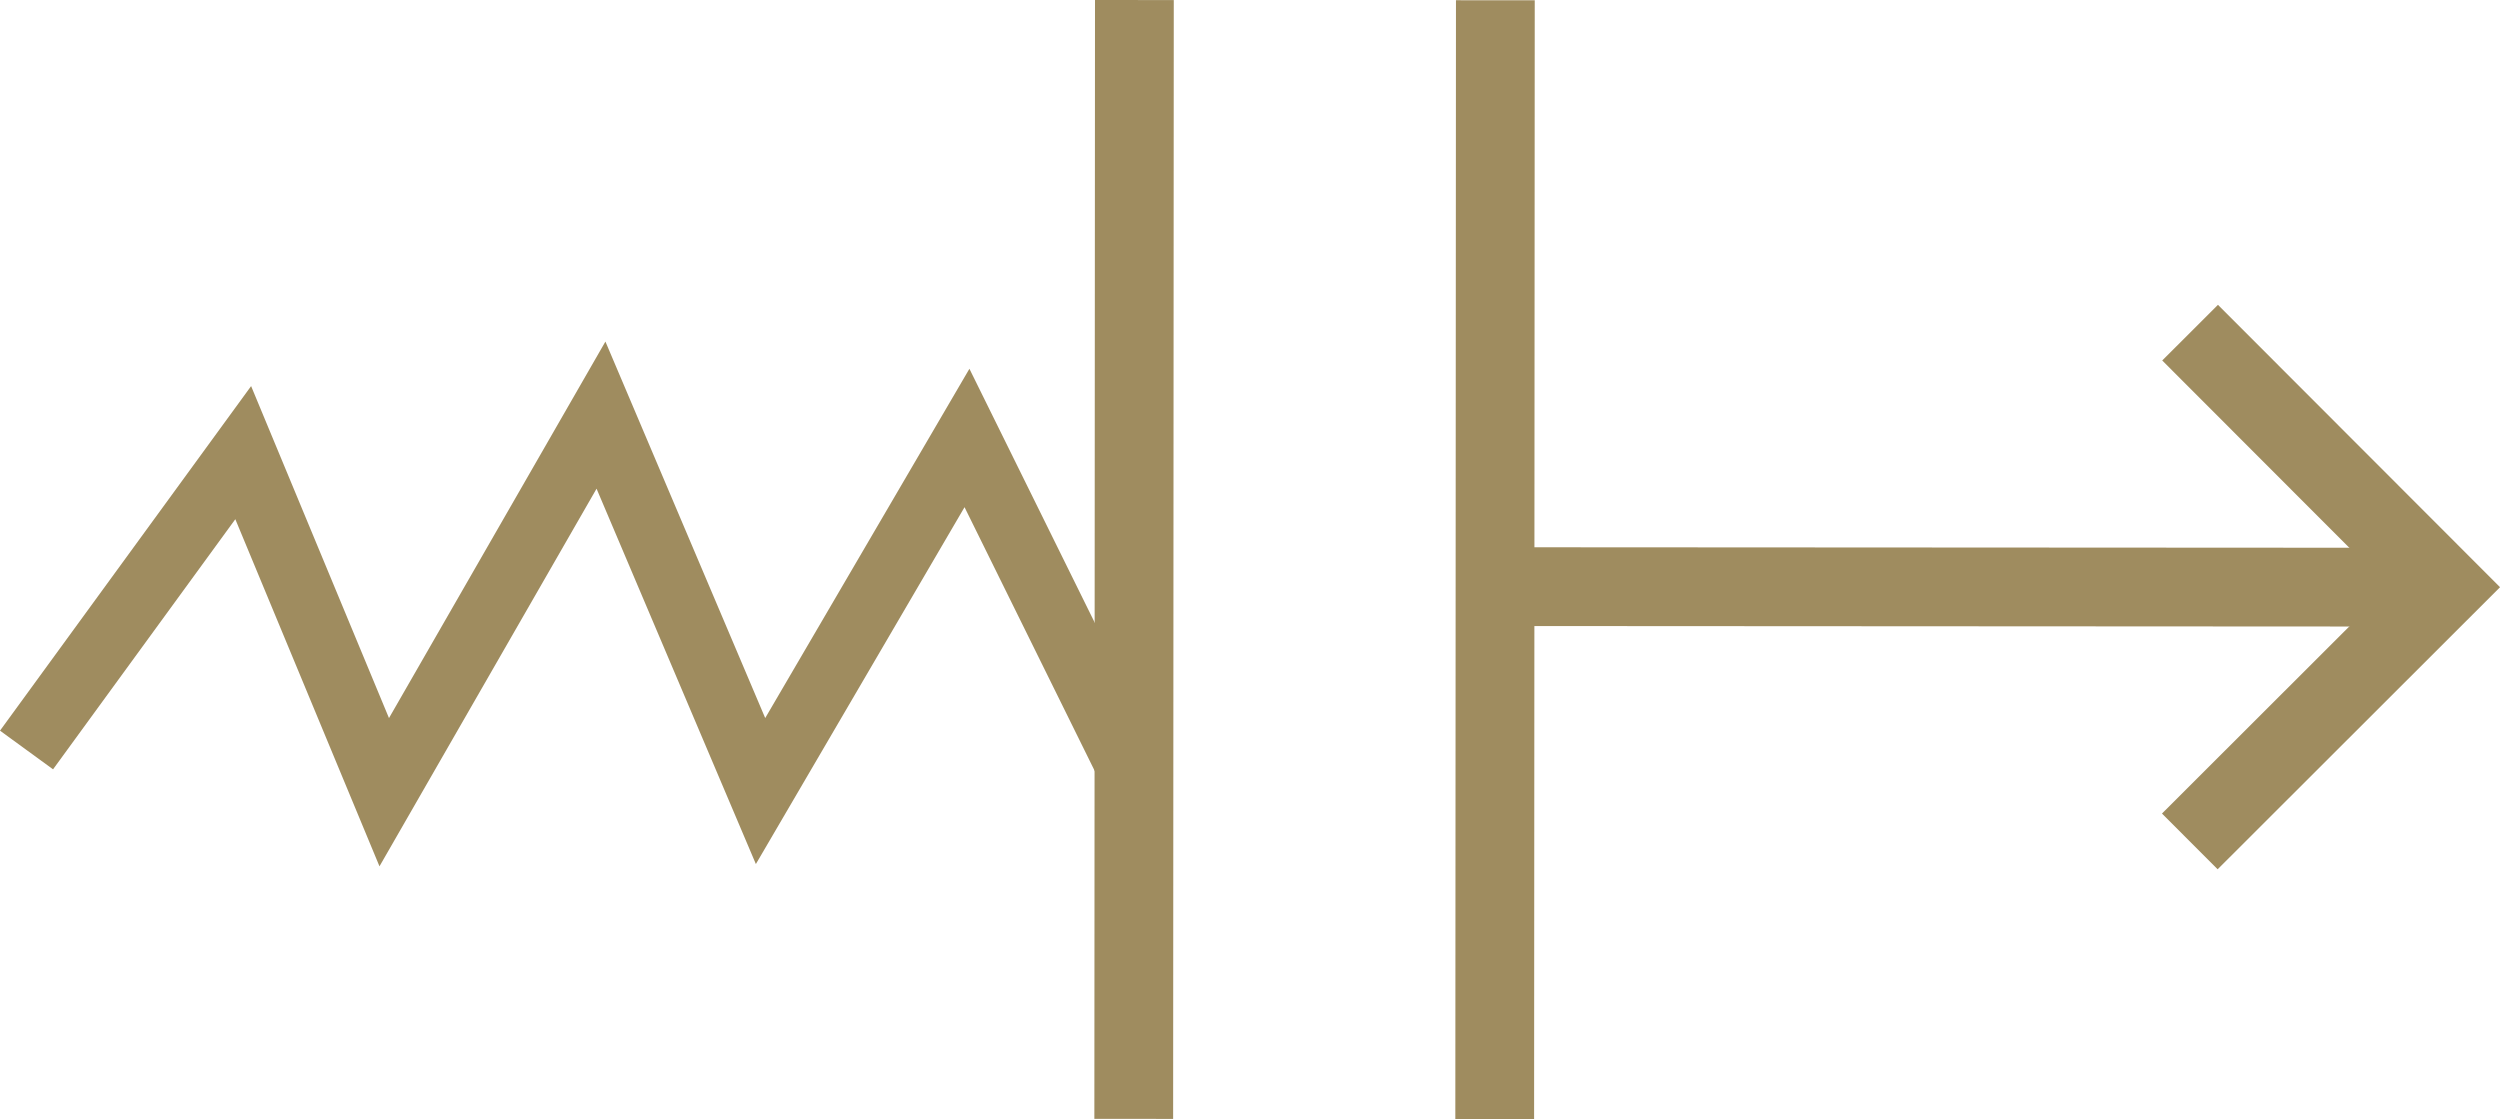
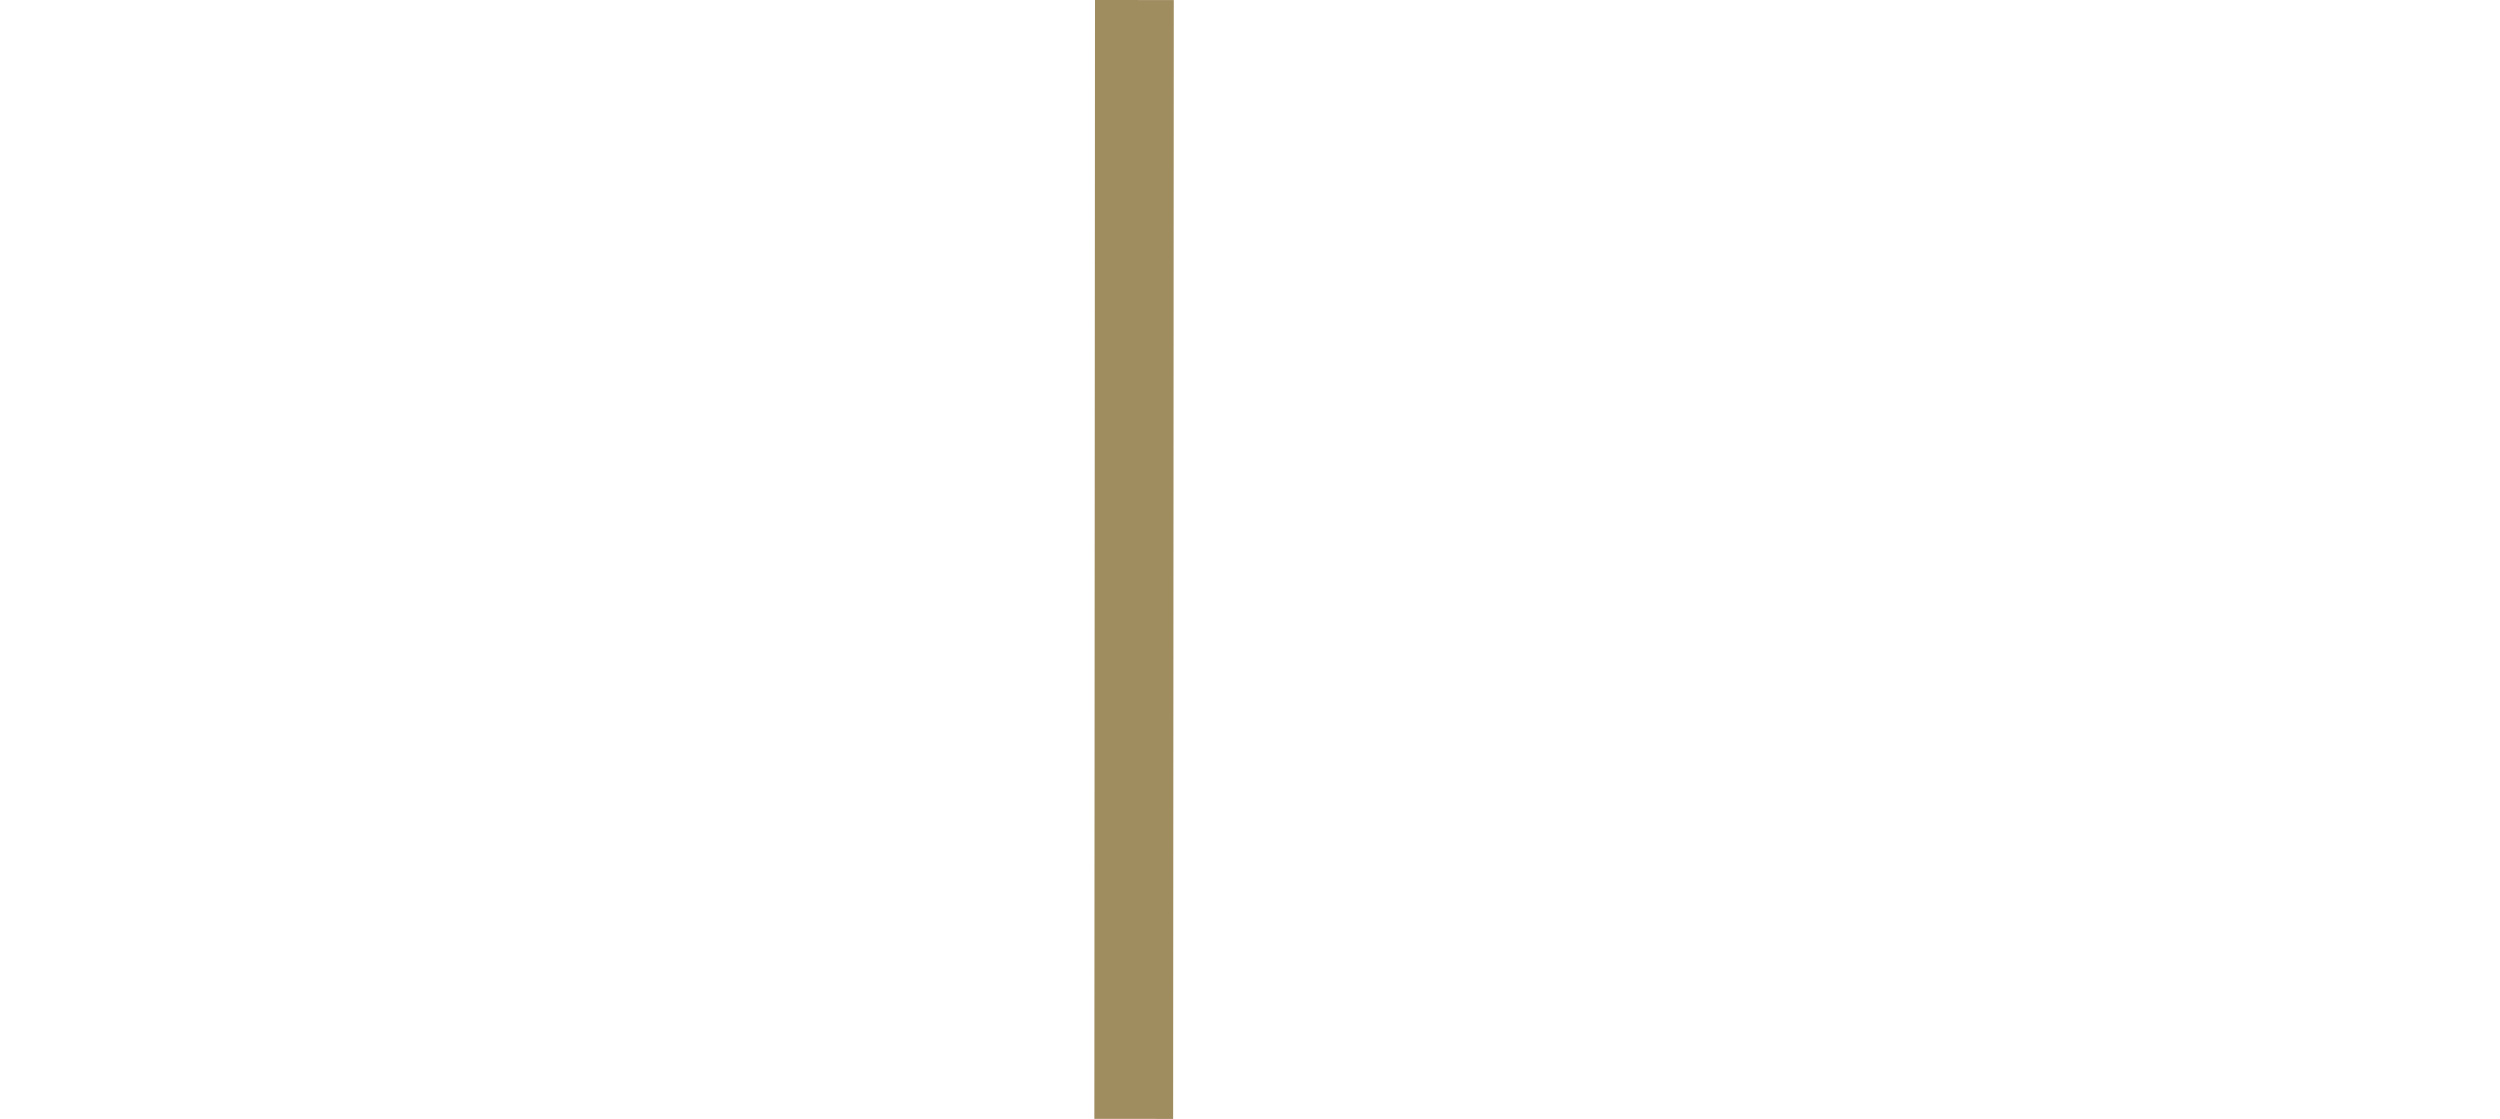
<svg xmlns="http://www.w3.org/2000/svg" width="78.234" height="35.021" viewBox="0 0 78.234 35.021">
  <g id="グループ_587" data-name="グループ 587" transform="translate(0.83 0.001)">
-     <path id="パス_1830" data-name="パス 1830" d="M1148.583,2775.533l6.781-9.305,4.413,10.626,6.783-11.8,4.993,11.764,6.46-11.049,5.479,11.1" transform="translate(-1148.583 -2752.064)" fill="none" stroke="#9f8c5f" stroke-miterlimit="10" stroke-width="2.054" />
-     <line id="線_18" data-name="線 18" x2="28.132" y2="0.016" transform="translate(45.884 18.357)" fill="none" stroke="#9f8c5f" stroke-miterlimit="10" stroke-width="2.465" />
-     <path id="パス_1831" data-name="パス 1831" d="M1206.041,2778.785l7.965-7.956-7.956-7.965" transform="translate(-1138.344 -2752.455)" fill="none" stroke="#9f8c5f" stroke-miterlimit="10" stroke-width="2.465" />
    <line id="線_19" data-name="線 19" y1="35.013" x2="0.02" transform="translate(34.649)" fill="none" stroke="#9f8c5f" stroke-miterlimit="10" stroke-width="2.465" />
-     <line id="線_20" data-name="線 20" x1="0.02" y2="35.013" transform="translate(45.945 0.007)" fill="none" stroke="#9f8c5f" stroke-miterlimit="10" stroke-width="2.465" />
  </g>
</svg>